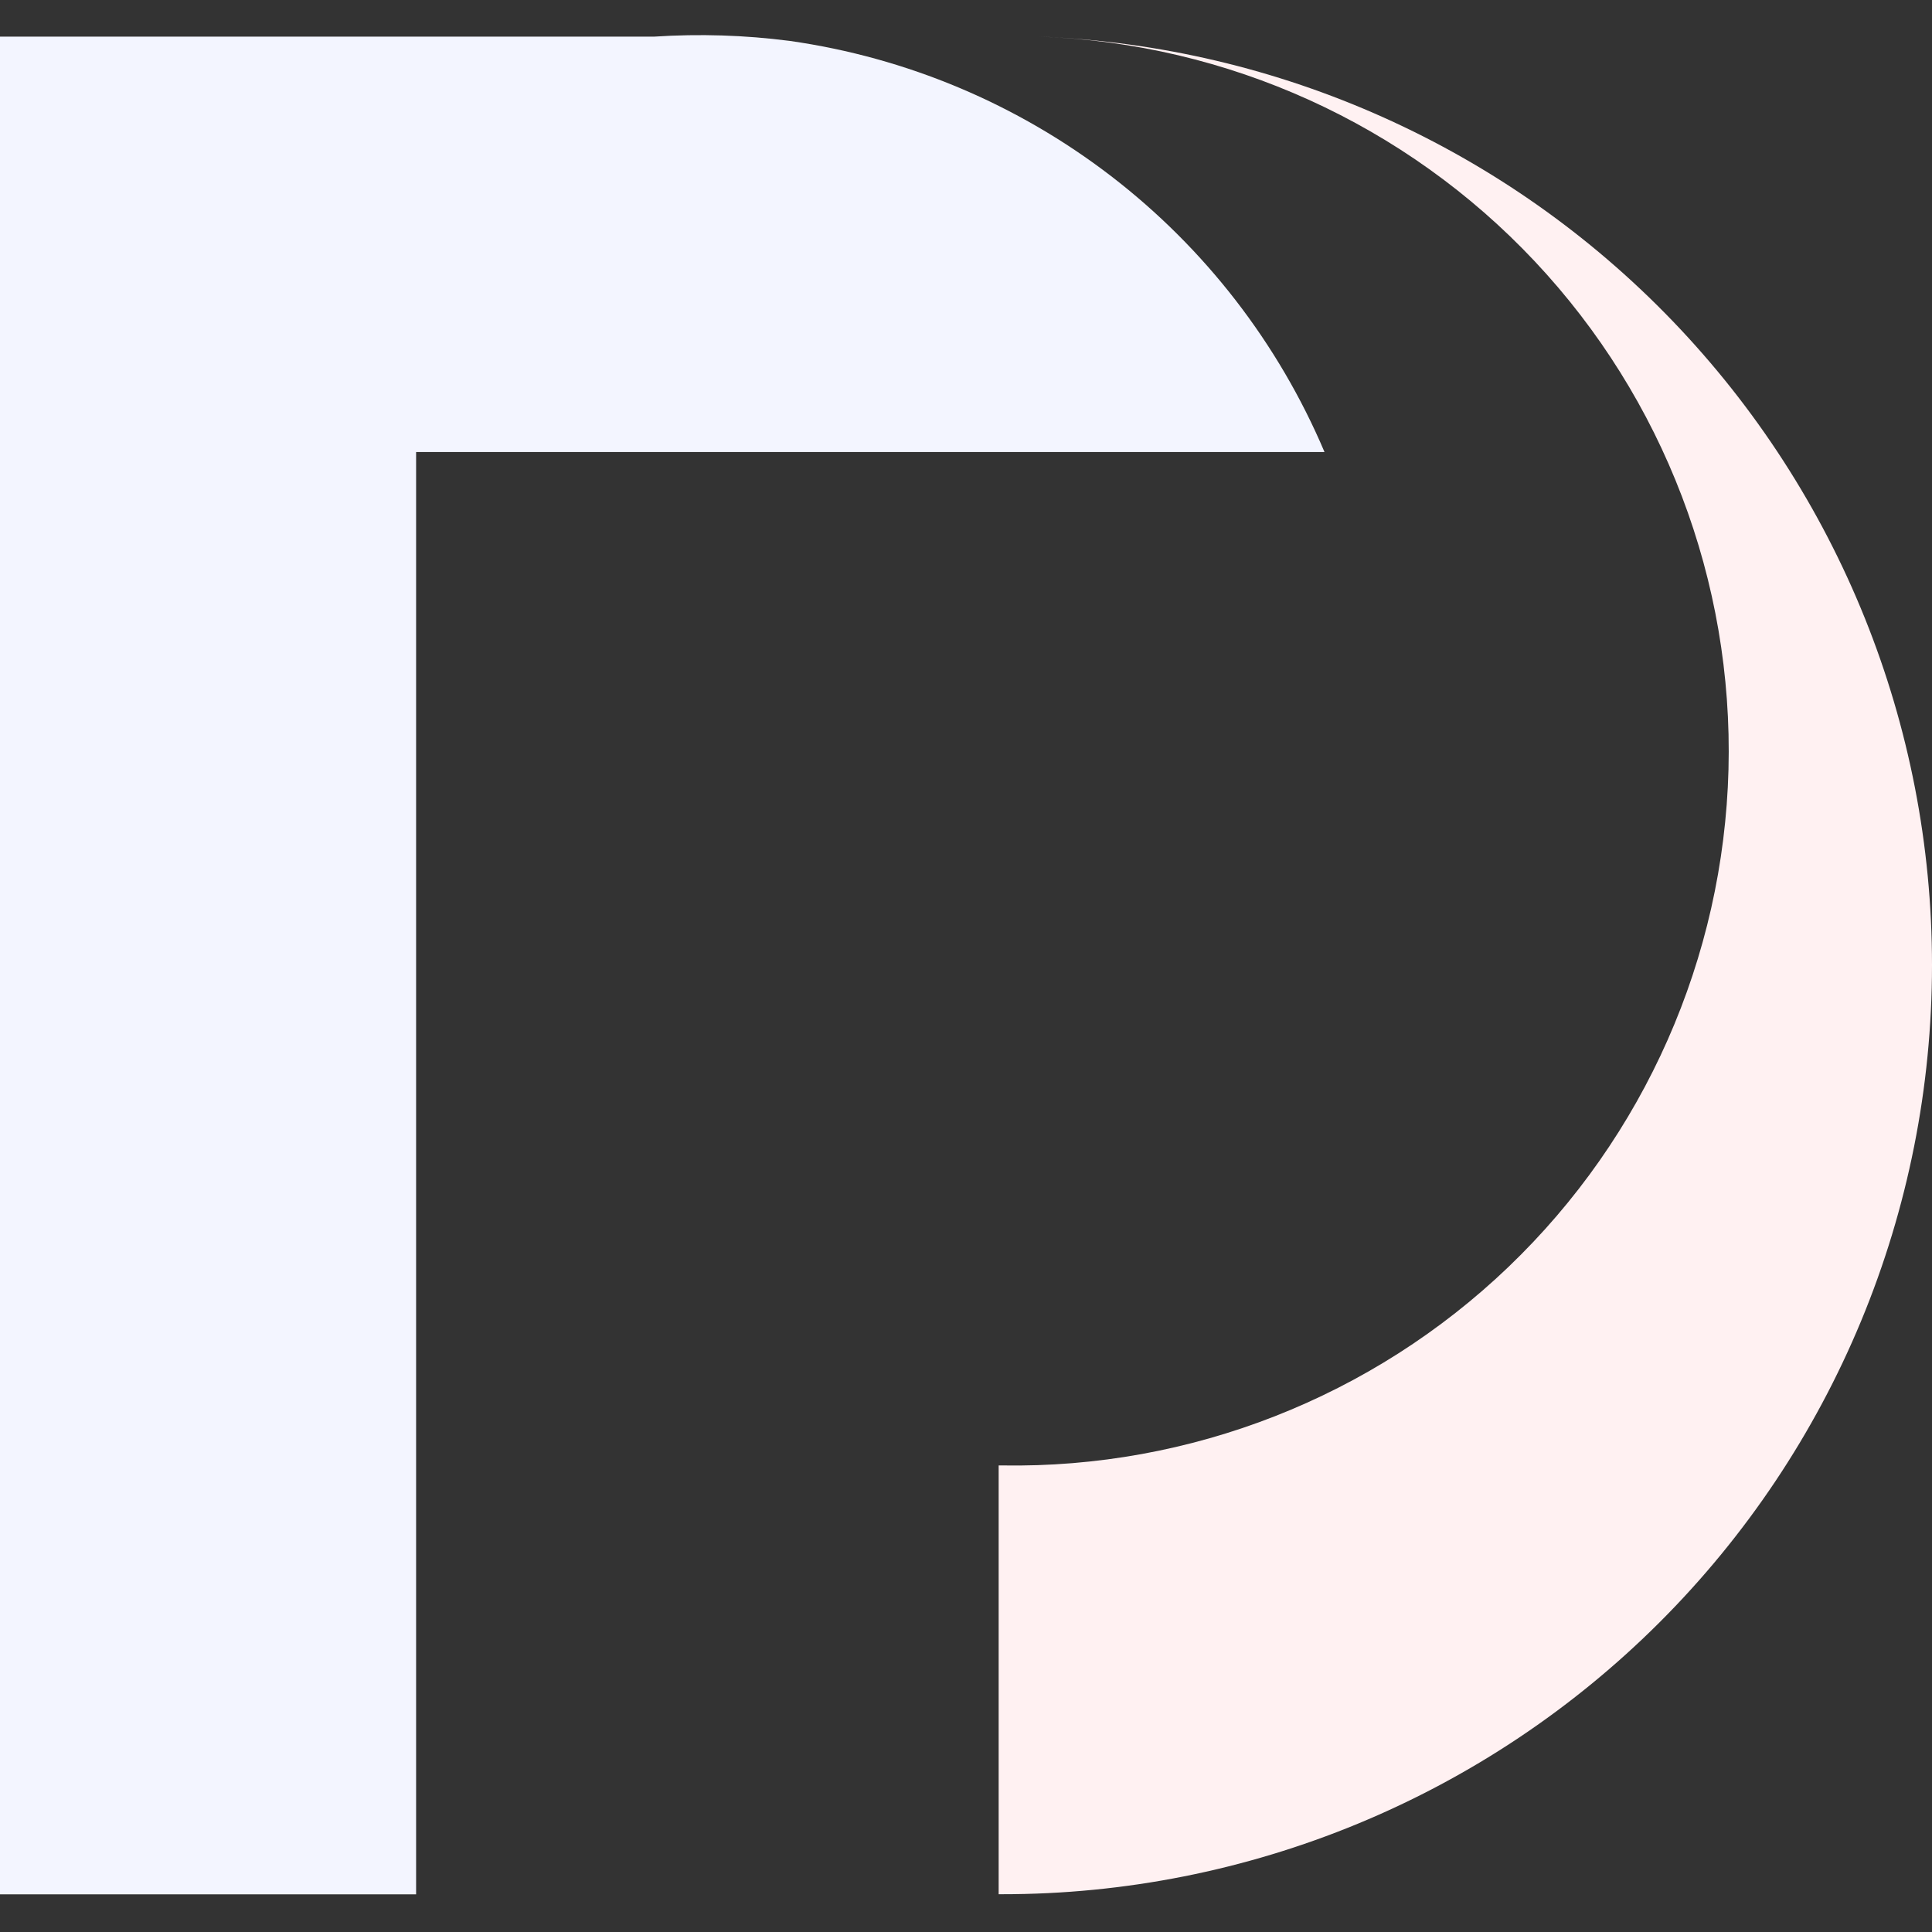
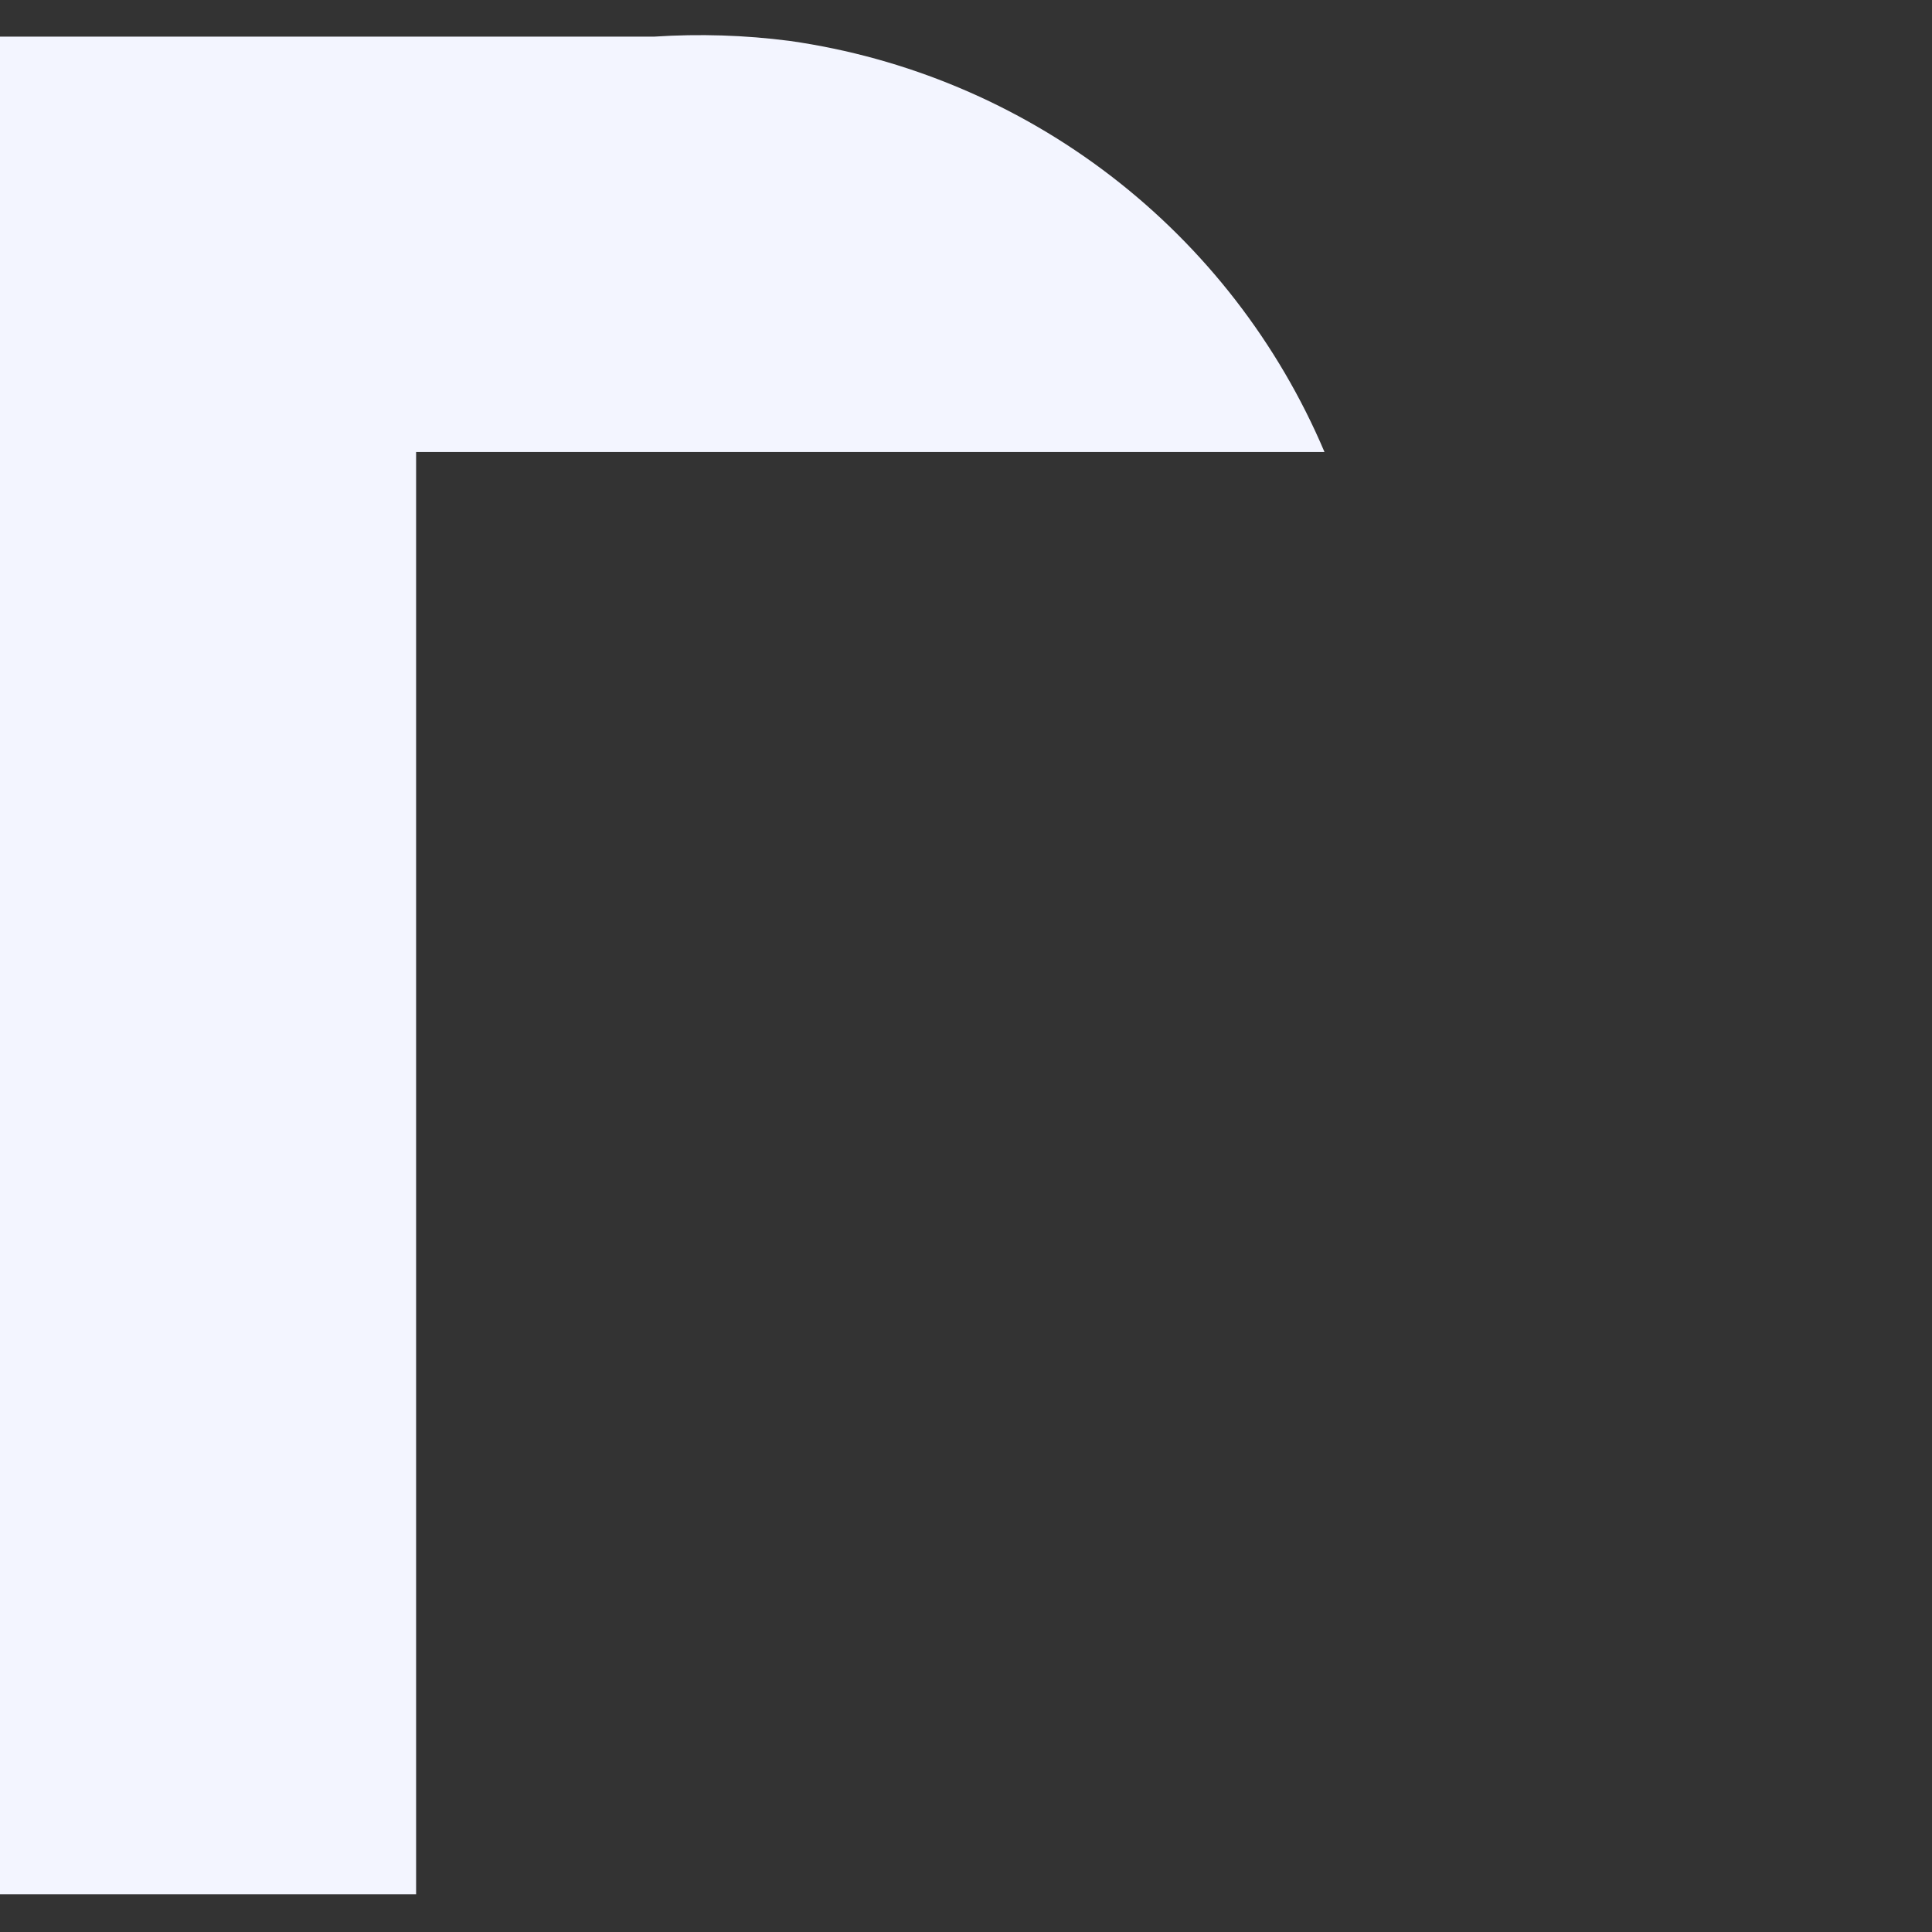
<svg xmlns="http://www.w3.org/2000/svg" width="660" height="660" viewBox="0 0 660 660" fill="none">
  <rect x="0" y="0" width="660" height="660" fill="#333333" stroke="none" />
-   <path d="M452.473 154.424C436.704 117.25 411.594 84.783 379.579 60.173C347.564 35.564 309.731 19.648 269.752 13.97C254.428 11.989 238.948 11.501 223.53 12.511L0 12.511L0 647.141H142.148L142.148 154.424L452.473 154.424Z" fill="#F3F5FF" />
-   <path d="M660.001 329.708C660.016 247.682 628.273 168.836 571.428 109.701C514.583 50.566 437.051 15.735 355.089 12.511C419.402 14.798 480.211 42.384 524.291 89.27C568.372 136.156 592.158 198.55 590.476 262.882C588.795 327.213 561.783 388.279 515.314 432.799C468.845 477.319 406.678 501.691 342.333 500.616H341.156L341.156 647.094H342.333C384.035 647.125 425.334 638.939 463.871 623.003C502.407 607.067 537.427 583.694 566.927 554.22C596.428 524.746 619.832 489.747 635.802 451.225C651.772 412.702 659.995 371.41 660.001 329.708Z" fill="#FFF1F2" />
+   <path d="M452.473 154.424C436.704 117.25 411.594 84.783 379.579 60.173C347.564 35.564 309.731 19.648 269.752 13.97C254.428 11.989 238.948 11.501 223.53 12.511L0 12.511L0 647.141H142.148L142.148 154.424L452.473 154.424" fill="#F3F5FF" />
</svg>